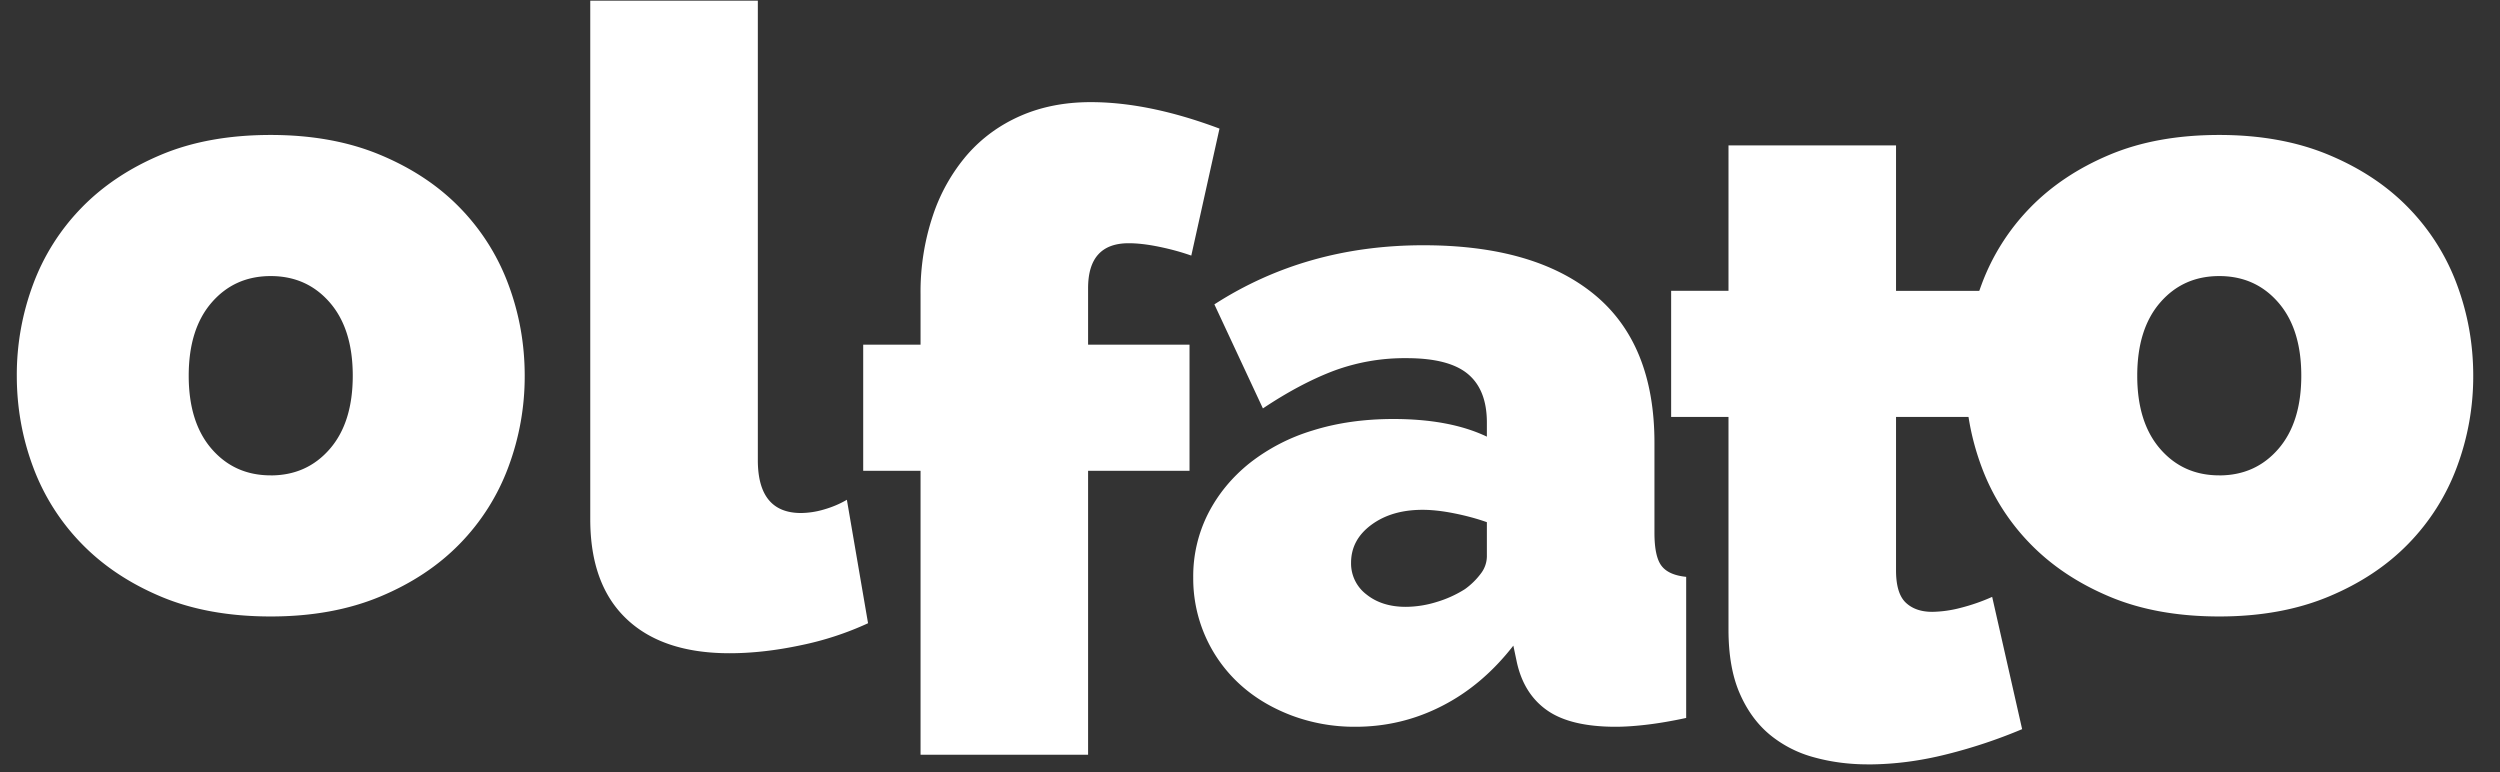
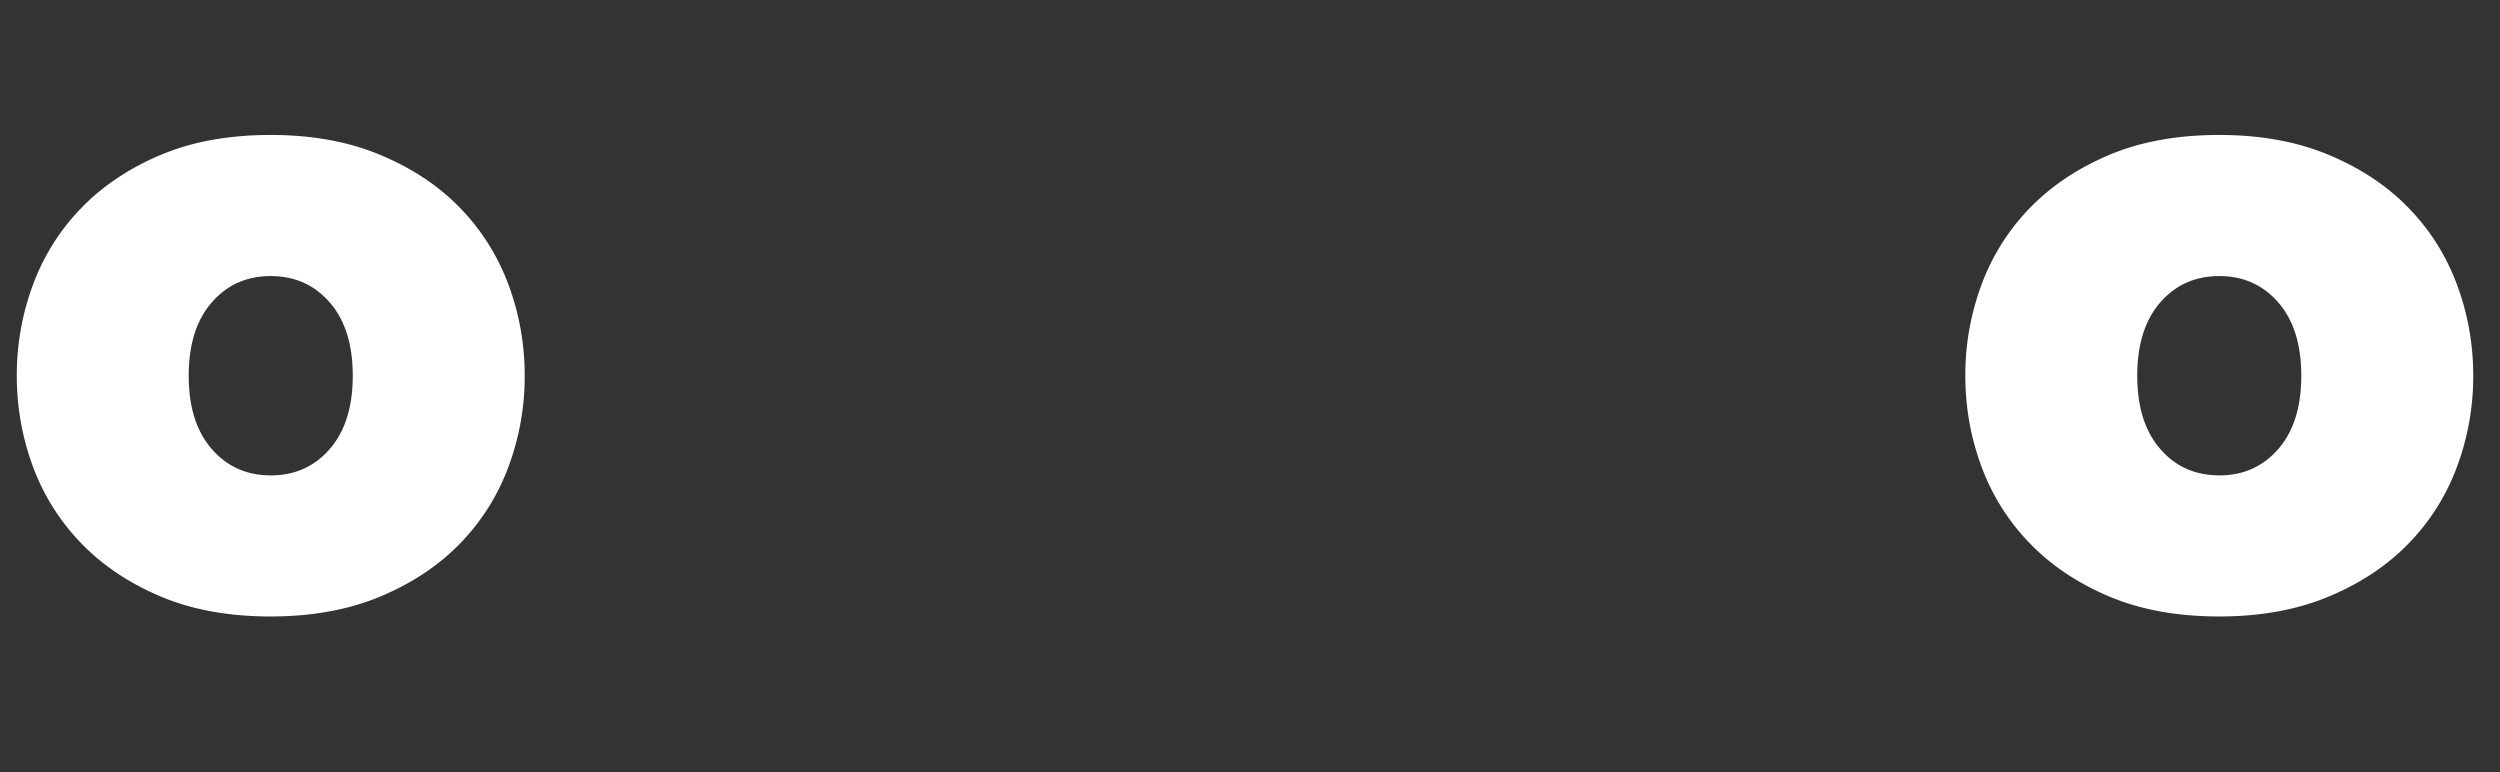
<svg xmlns="http://www.w3.org/2000/svg" width="68" height="21">
  <rect width="100%" height="100%" fill="#333333" stroke="none" />
  <g fill="#FFF">
-     <path d="M19.845 17.768c.608 0 1.252-.072 1.931-.216a8.375 8.375 0 001.835-.6l-.576-3.358c-.191.112-.4.2-.623.264a2.28 2.28 0 01-.624.096c-.783 0-1.175-.48-1.175-1.439V.018h-4.558v14.104c0 1.183.328 2.087.984 2.71.655.624 1.591.936 2.806.936zm9.751 2.76v-7.723h2.759v-3.43h-2.759V7.839c0-.815.368-1.223 1.104-1.223.24 0 .515.032.827.096.312.064.604.144.876.24l.767-3.454c-1.279-.48-2.446-.72-3.502-.72-.703 0-1.339.124-1.907.372-.567.248-1.051.6-1.45 1.055a4.908 4.908 0 00-.936 1.656 6.536 6.536 0 00-.336 2.146v1.368h-1.56v3.43h1.56v7.723h4.557zm14.349-.76c.256 0 .548-.02.876-.06.328-.04.675-.1 1.043-.18V15.69c-.32-.032-.544-.132-.671-.3-.128-.167-.192-.467-.192-.899v-2.447c0-1.79-.544-3.134-1.631-4.03-1.088-.895-2.639-1.343-4.654-1.343-2.127 0-4.022.536-5.685 1.608l1.32 2.83c.671-.448 1.31-.788 1.919-1.02a5.54 5.54 0 011.99-.347c.768 0 1.324.144 1.668.432.343.287.515.727.515 1.319v.384c-.671-.32-1.519-.48-2.542-.48-.8 0-1.531.104-2.195.312a5.203 5.203 0 00-1.715.887c-.48.384-.856.84-1.127 1.367a3.766 3.766 0 00-.408 1.751 3.889 3.889 0 001.259 2.891c.392.36.86.643 1.403.851a4.861 4.861 0 001.751.312c.832 0 1.615-.188 2.35-.564.737-.375 1.384-.923 1.944-1.643l.096.456c.128.576.404 1.012.827 1.307.424.296 1.044.444 1.86.444zm-5.709-3.262c-.431 0-.787-.112-1.067-.336a1.057 1.057 0 01-.42-.863c0-.416.184-.76.552-1.032.368-.272.832-.408 1.391-.408.256 0 .544.032.864.096.32.064.615.144.887.24v.936a.78.78 0 01-.168.467 1.965 1.965 0 01-.431.42 3.07 3.07 0 01-.768.348 2.866 2.866 0 01-.84.132zm12.569 4.286c.703 0 1.419-.092 2.147-.276a14.018 14.018 0 002.05-.683l-.815-3.598a5.277 5.277 0 01-.864.3 3.208 3.208 0 01-.767.107c-.304 0-.544-.084-.72-.251-.176-.168-.264-.46-.264-.876v-4.174h2.47v-3.43h-2.47V3.954h-4.557V7.91h-1.56v3.43h1.56v5.781c0 .688.1 1.263.3 1.727.2.464.471.84.815 1.128a3.19 3.19 0 001.212.623c.463.128.951.192 1.463.192z" />
    <path d="M60.364 16.768c1.12 0 2.11-.18 2.974-.54.864-.36 1.587-.84 2.17-1.439a5.94 5.94 0 001.32-2.087 7.026 7.026 0 00.444-2.482c0-.864-.148-1.691-.444-2.483a5.94 5.94 0 00-1.32-2.087c-.583-.6-1.306-1.079-2.17-1.439-.863-.36-1.855-.54-2.974-.54-1.136 0-2.131.18-2.986.54-.856.36-1.576.84-2.16 1.44A5.94 5.94 0 0053.9 7.736a7.033 7.033 0 00-.443 2.483c0 .863.148 1.69.443 2.482a5.94 5.94 0 001.32 2.087c.583.6 1.303 1.08 2.159 1.44.855.36 1.85.54 2.986.54zm0-3.838c-.656 0-1.191-.24-1.607-.72-.416-.48-.624-1.143-.624-1.99 0-.848.208-1.511.624-1.991.416-.48.951-.72 1.607-.72.655 0 1.191.24 1.607.72.416.48.624 1.143.624 1.99 0 .848-.208 1.512-.624 1.992-.416.48-.952.72-1.607.72zm-53 3.838c1.12 0 2.11-.18 2.974-.54.864-.36 1.587-.84 2.17-1.439a5.94 5.94 0 001.32-2.087 7.026 7.026 0 00.444-2.482c0-.864-.148-1.691-.444-2.483a5.94 5.94 0 00-1.32-2.087c-.583-.6-1.306-1.079-2.17-1.439-.863-.36-1.855-.54-2.974-.54-1.136 0-2.131.18-2.986.54-.856.36-1.576.84-2.16 1.44A5.94 5.94 0 00.9 7.736a7.033 7.033 0 00-.443 2.483c0 .863.148 1.69.443 2.482a5.94 5.94 0 001.32 2.087c.583.6 1.303 1.08 2.159 1.44.855.36 1.85.54 2.986.54zm0-3.838c-.656 0-1.191-.24-1.607-.72-.416-.48-.624-1.143-.624-1.99 0-.848.208-1.511.624-1.991.416-.48.951-.72 1.607-.72.655 0 1.191.24 1.607.72.416.48.624 1.143.624 1.99 0 .848-.208 1.512-.624 1.992-.416.48-.952.72-1.607.72z" />
  </g>
</svg>